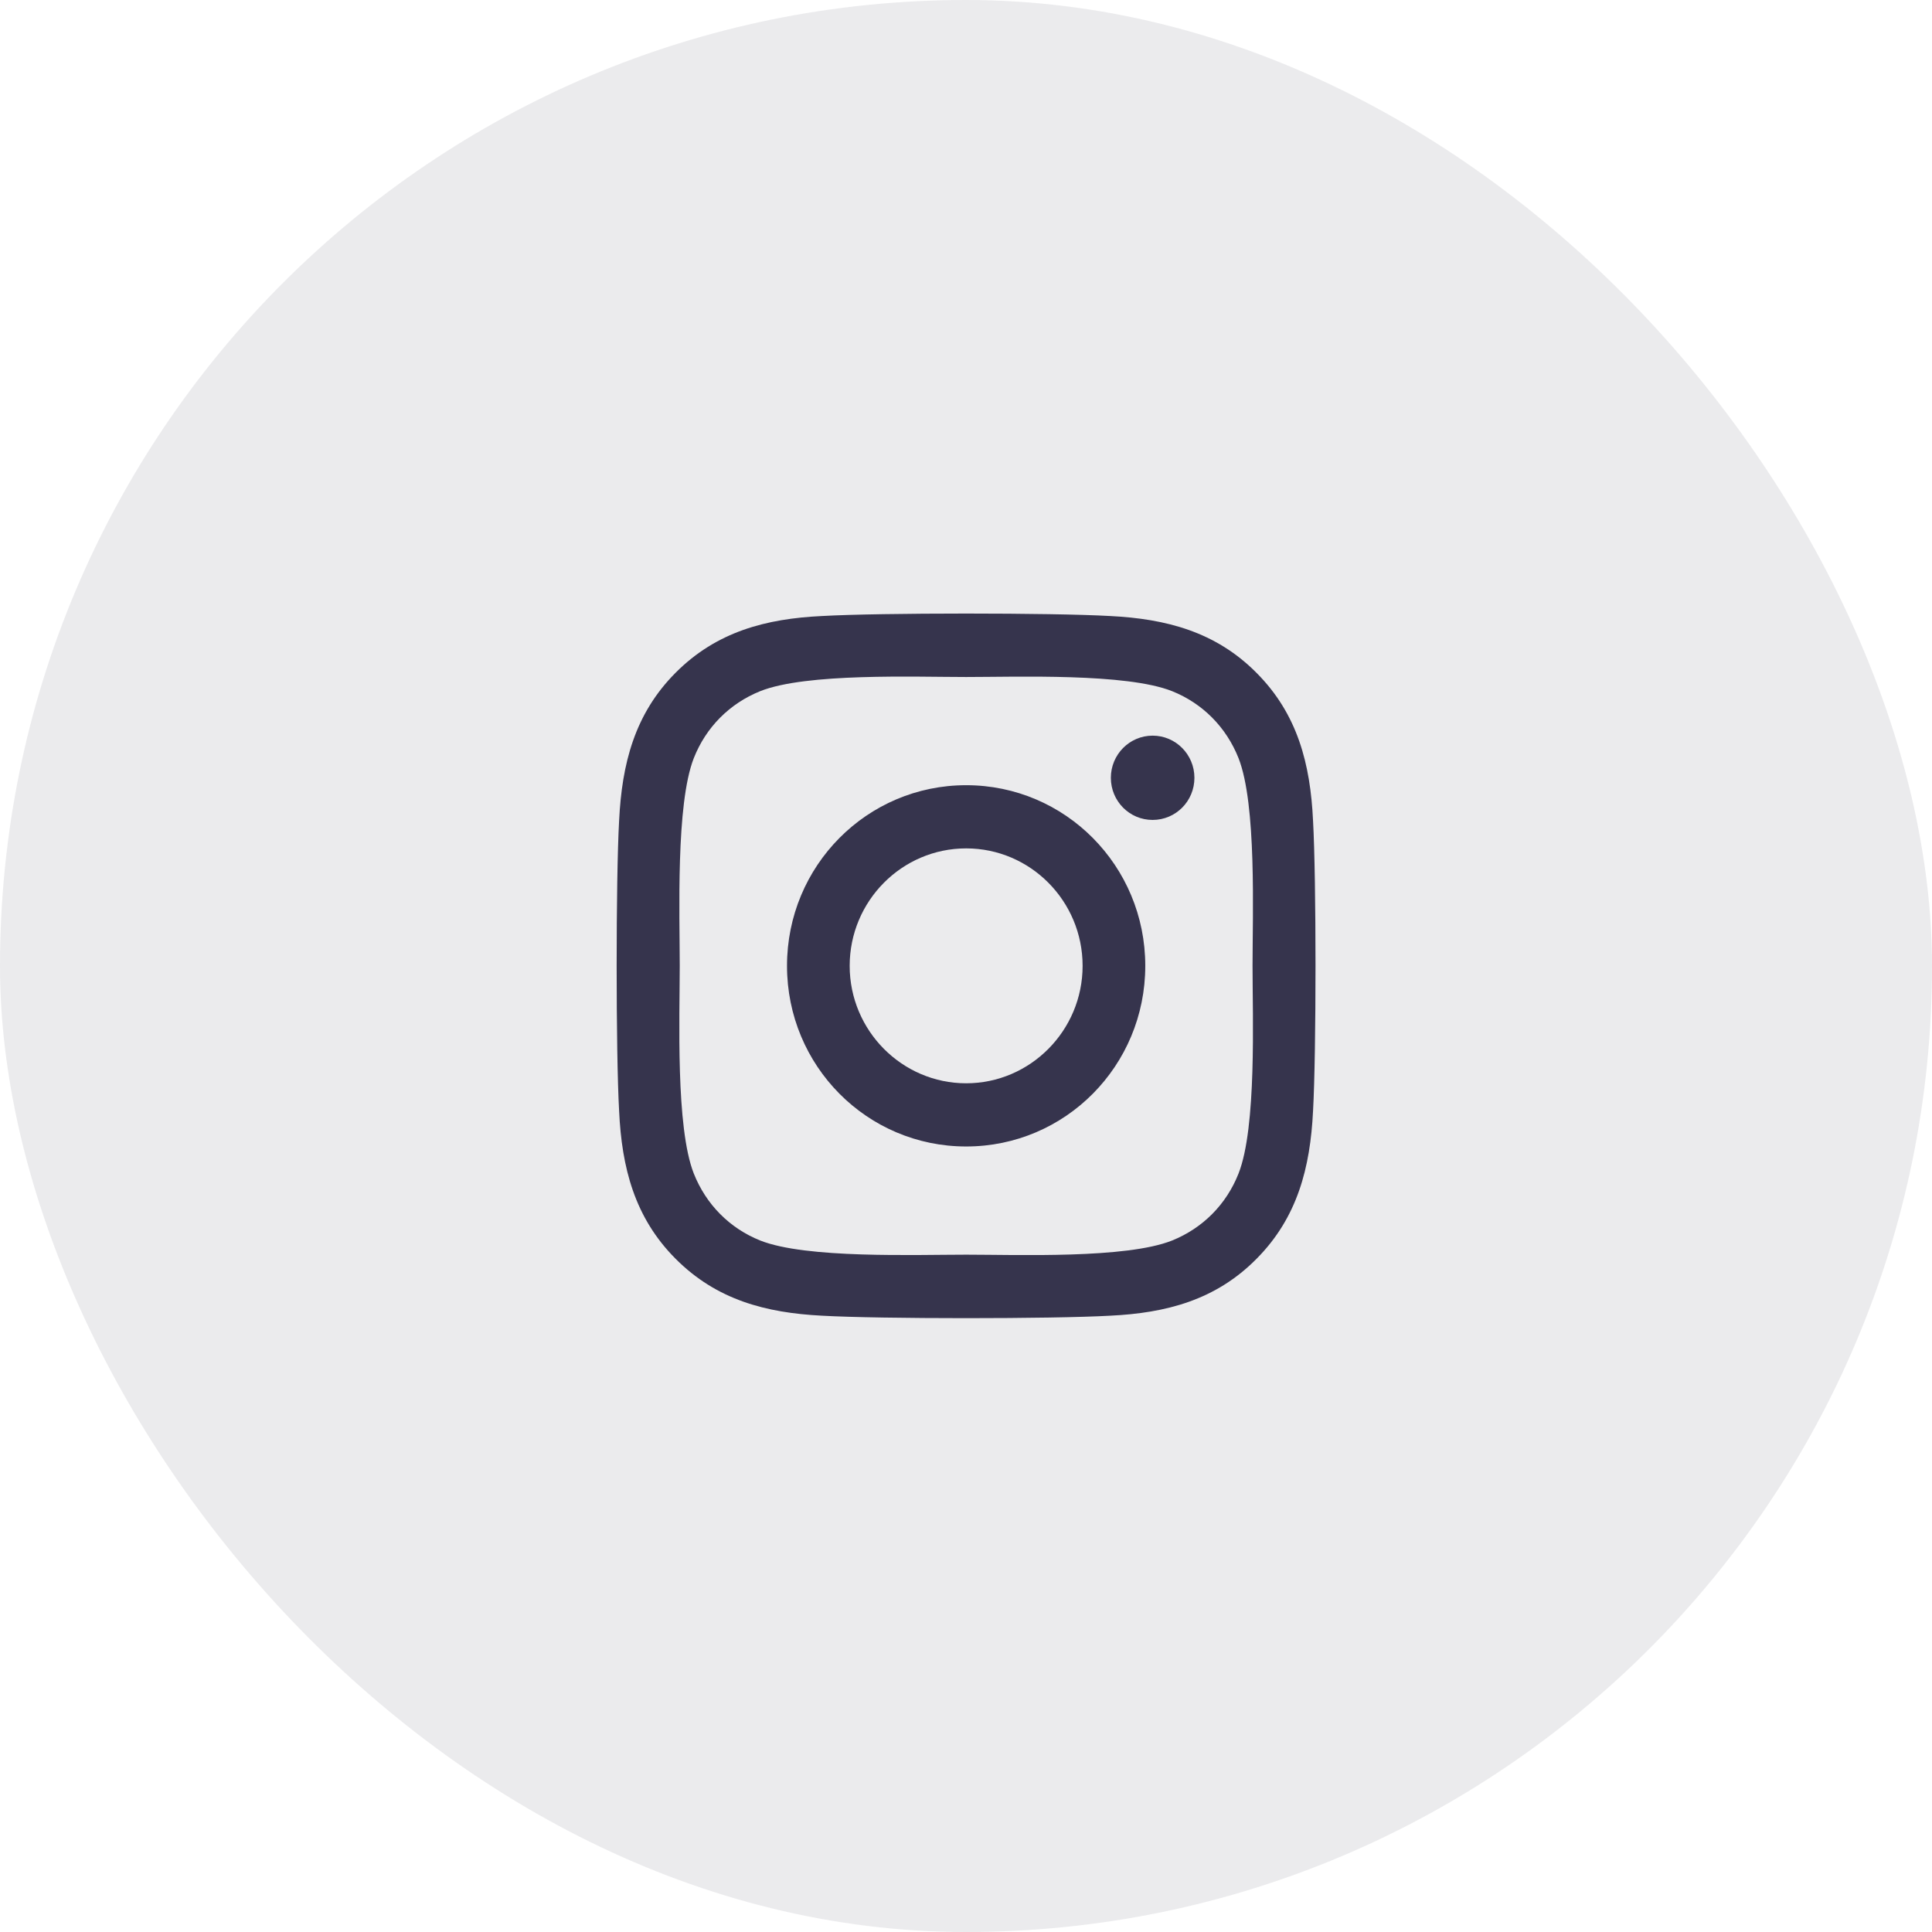
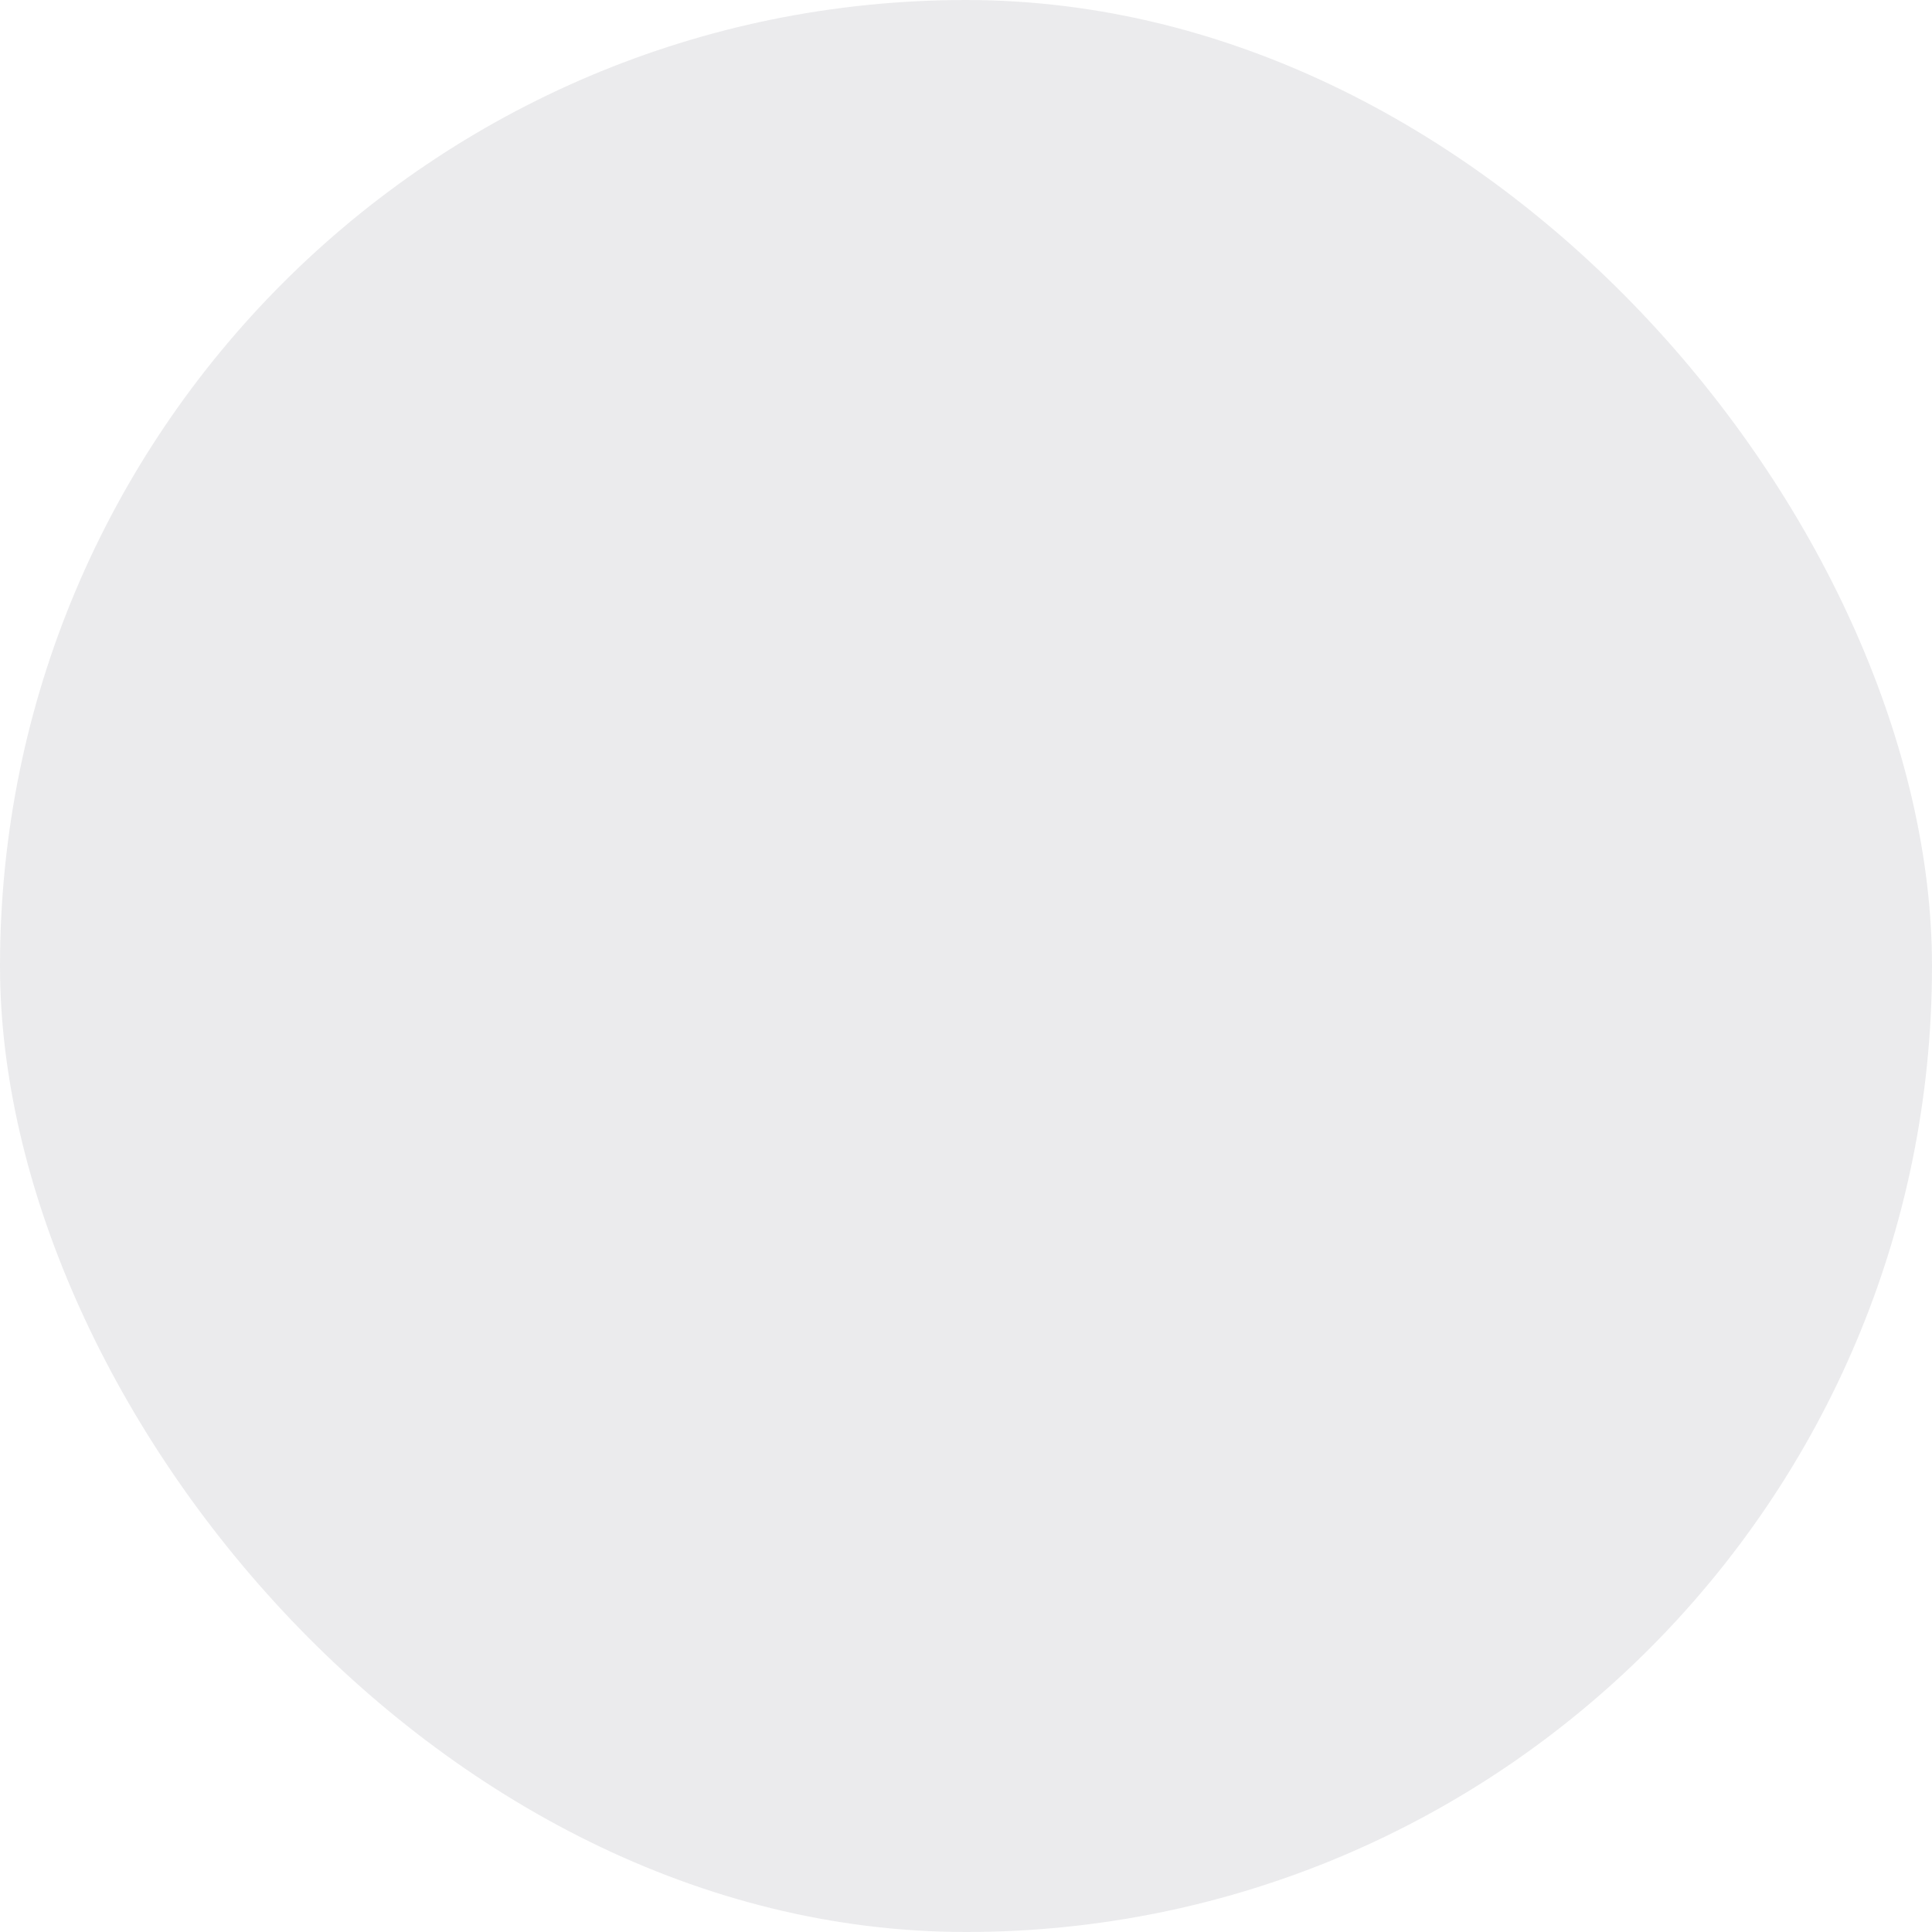
<svg xmlns="http://www.w3.org/2000/svg" width="48" height="48" viewBox="0 0 48 48" fill="none">
  <rect width="48" height="48" rx="24" fill="#36344D" fill-opacity="0.1" />
-   <path d="M24.004 19.508C21.54 19.508 19.553 21.512 19.553 23.996C19.553 26.48 21.54 28.484 24.004 28.484C26.467 28.484 28.454 26.48 28.454 23.996C28.454 21.512 26.467 19.508 24.004 19.508ZM24.004 26.914C22.412 26.914 21.11 25.605 21.11 23.996C21.11 22.387 22.408 21.078 24.004 21.078C25.6 21.078 26.897 22.387 26.897 23.996C26.897 25.605 25.596 26.914 24.004 26.914ZM29.675 19.324C29.675 19.906 29.21 20.371 28.637 20.371C28.059 20.371 27.599 19.902 27.599 19.324C27.599 18.746 28.063 18.277 28.637 18.277C29.21 18.277 29.675 18.746 29.675 19.324ZM32.622 20.387C32.556 18.984 32.239 17.742 31.22 16.719C30.205 15.695 28.974 15.375 27.583 15.305C26.15 15.223 21.854 15.223 20.421 15.305C19.034 15.371 17.803 15.691 16.784 16.715C15.765 17.738 15.451 18.98 15.382 20.383C15.3 21.828 15.3 26.16 15.382 27.605C15.447 29.008 15.765 30.25 16.784 31.273C17.803 32.297 19.03 32.617 20.421 32.688C21.854 32.77 26.15 32.77 27.583 32.688C28.974 32.621 30.205 32.301 31.22 31.273C32.235 30.25 32.553 29.008 32.622 27.605C32.704 26.16 32.704 21.832 32.622 20.387ZM30.771 29.156C30.469 29.922 29.884 30.512 29.121 30.82C27.978 31.277 25.267 31.172 24.004 31.172C22.741 31.172 20.026 31.273 18.887 30.82C18.128 30.516 17.543 29.926 17.237 29.156C16.784 28.004 16.888 25.27 16.888 23.996C16.888 22.723 16.788 19.984 17.237 18.836C17.539 18.07 18.124 17.48 18.887 17.172C20.03 16.715 22.741 16.82 24.004 16.82C25.267 16.82 27.982 16.719 29.121 17.172C29.88 17.477 30.465 18.066 30.771 18.836C31.224 19.988 31.119 22.723 31.119 23.996C31.119 25.27 31.224 28.008 30.771 29.156Z" fill="#36344D" />
</svg>